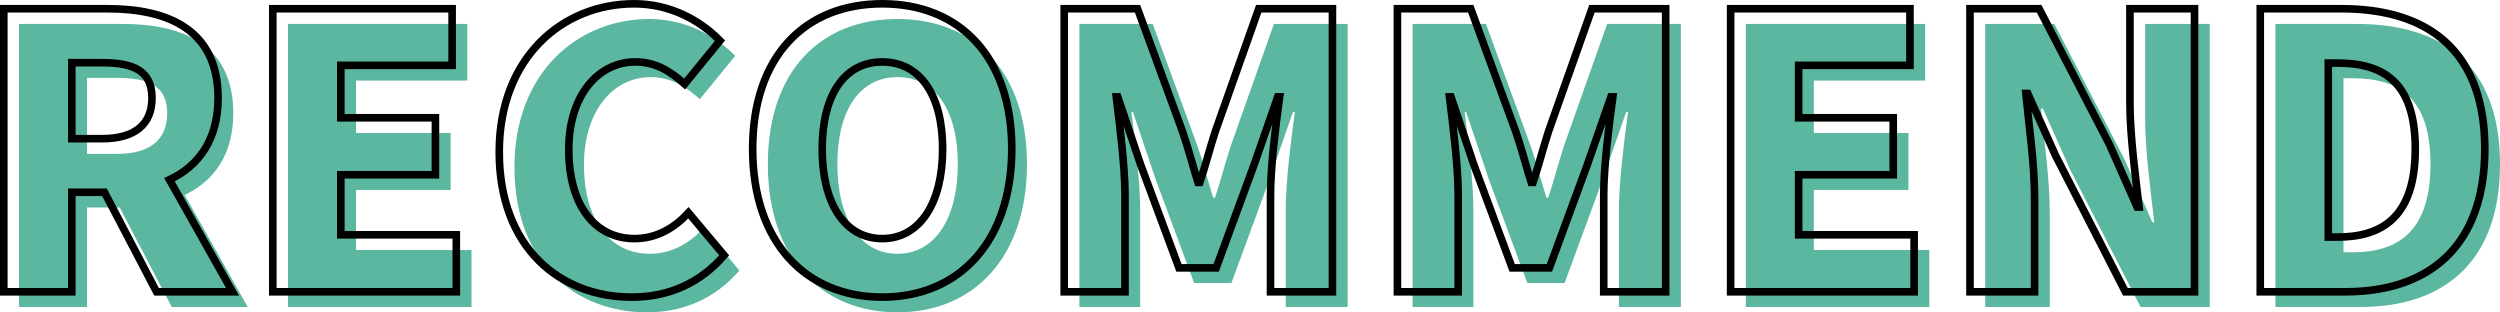
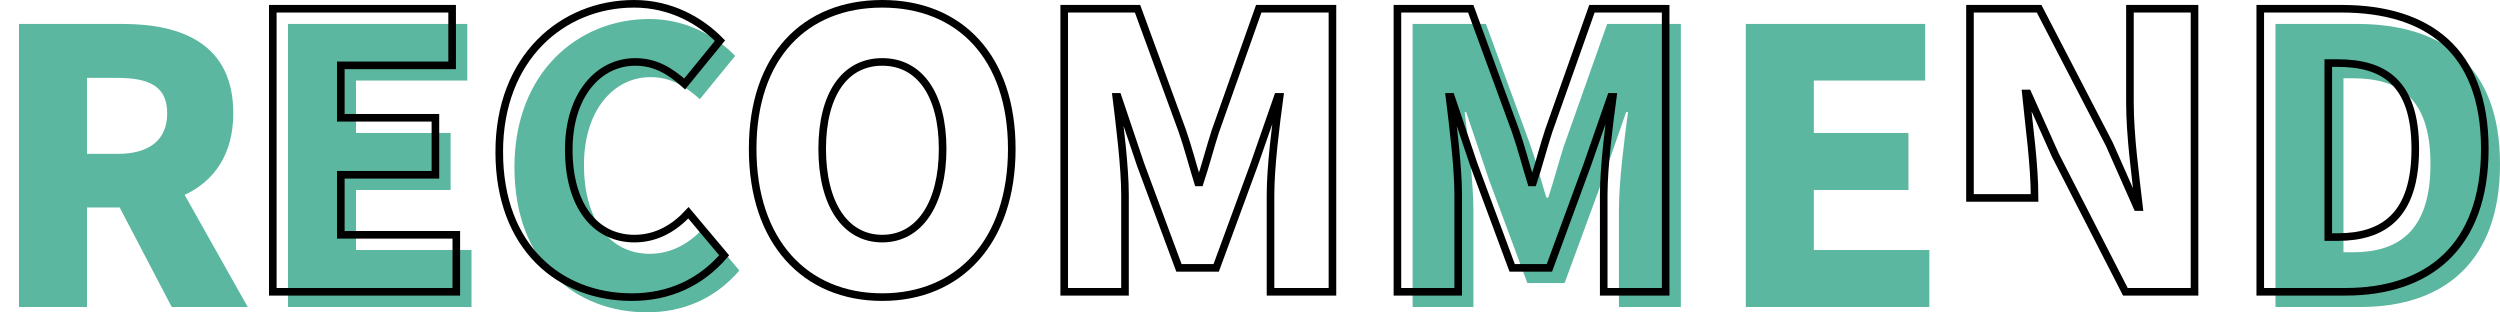
<svg xmlns="http://www.w3.org/2000/svg" id="_レイヤー_2" data-name="レイヤー 2" viewBox="0 0 329 41.1">
  <defs>
    <style>
      .cls-1 {
        fill: #5bb7a0;
      }

      .cls-2 {
        fill: none;
        stroke: #000;
        stroke-miterlimit: 10;
      }
    </style>
  </defs>
  <g id="_レイヤー_1-2" data-name="レイヤー 1">
    <g>
      <g>
        <path class="cls-1" d="M2.5,3.15h13.65c7.95,0,14.55,2.75,14.55,11.75,0,5.45-2.55,8.95-6.4,10.75l8.3,14.75h-10l-6.85-13.1h-4.3v13.1H2.5V3.15ZM15.45,20.25c4.25,0,6.55-1.85,6.55-5.35s-2.3-4.65-6.55-4.65h-4v10h4Z" />
        <path class="cls-1" d="M37.9,3.15h23.6v7.45h-14.65v6.9h12.45v7.5h-12.45v7.9h15.2v7.5h-24.15V3.15Z" />
        <path class="cls-1" d="M67.7,22c0-12.4,8.3-19.5,17.75-19.5,4.85,0,8.75,2.25,11.3,4.85l-4.65,5.7c-1.9-1.7-3.85-2.9-6.5-2.9-4.8,0-8.75,4.3-8.75,11.55s3.4,11.7,8.65,11.7c3,0,5.35-1.5,7.1-3.4l4.7,5.6c-3.15,3.65-7.3,5.5-12.15,5.5-9.45,0-17.45-6.5-17.45-19.1Z" />
-         <path class="cls-1" d="M101.05,21.6c0-12.2,6.9-19.1,17.05-19.1s17.05,6.95,17.05,19.1-6.9,19.5-17.05,19.5-17.05-7.3-17.05-19.5ZM126.05,21.6c0-7.2-3.05-11.45-7.95-11.45s-7.9,4.25-7.9,11.45,3,11.8,7.9,11.8,7.95-4.6,7.95-11.8Z" />
-         <path class="cls-1" d="M142.05,3.15h9.65l5.9,16.1c.75,2.15,1.35,4.5,2.05,6.75h.25c.75-2.25,1.35-4.6,2.05-6.75l5.7-16.1h9.7v37.25h-8.15v-12.75c0-3.7.7-9.25,1.2-12.9h-.25l-3.1,8.9-5,13.6h-4.9l-5.05-13.6-3-8.9h-.2c.45,3.65,1.15,9.2,1.15,12.9v12.75h-8V3.15Z" />
        <path class="cls-1" d="M185.9,3.15h9.65l5.9,16.1c.75,2.15,1.35,4.5,2.05,6.75h.25c.75-2.25,1.35-4.6,2.05-6.75l5.7-16.1h9.7v37.25h-8.15v-12.75c0-3.7.7-9.25,1.2-12.9h-.25l-3.1,8.9-5,13.6h-4.9l-5.05-13.6-3-8.9h-.2c.45,3.65,1.15,9.2,1.15,12.9v12.75h-8V3.15Z" />
        <path class="cls-1" d="M229.75,3.15h23.6v7.45h-14.65v6.9h12.45v7.5h-12.45v7.9h15.2v7.5h-24.15V3.15Z" />
-         <path class="cls-1" d="M261.25,3.15h9.1l9.25,17.85,3.65,8.25h.25c-.45-3.95-1.2-9.3-1.2-13.75V3.15h8.5v37.25h-9.1l-9.2-17.95-3.65-8.15h-.25c.4,4.15,1.15,9.25,1.15,13.75v12.35h-8.5V3.15Z" />
        <path class="cls-1" d="M299.45,3.15h10.7c11.35,0,18.85,5.5,18.85,18.45s-7.5,18.8-18.35,18.8h-11.2V3.15ZM309.6,33.2c6,0,10.25-2.75,10.25-11.6s-4.25-11.3-10.25-11.3h-1.2v22.9h1.2Z" />
      </g>
      <g>
-         <path class="cls-2" d="M.5,1.15h13.65c7.95,0,14.55,2.75,14.55,11.75,0,5.45-2.55,8.95-6.4,10.75l8.3,14.75h-10l-6.85-13.1h-4.3v13.1H.5V1.15ZM13.45,18.25c4.25,0,6.55-1.85,6.55-5.35s-2.3-4.65-6.55-4.65h-4v10h4Z" />
        <path class="cls-2" d="M35.9,1.15h23.6v7.45h-14.65v6.9h12.45v7.5h-12.45v7.9h15.2v7.5h-24.15V1.15Z" />
        <path class="cls-2" d="M65.7,20c0-12.4,8.3-19.5,17.75-19.5,4.85,0,8.75,2.25,11.3,4.85l-4.65,5.7c-1.9-1.7-3.85-2.9-6.5-2.9-4.8,0-8.75,4.3-8.75,11.55s3.4,11.7,8.65,11.7c3,0,5.35-1.5,7.1-3.4l4.7,5.6c-3.15,3.65-7.3,5.5-12.15,5.5-9.45,0-17.45-6.5-17.45-19.1Z" />
        <path class="cls-2" d="M99.05,19.6c0-12.2,6.9-19.1,17.05-19.1s17.05,6.95,17.05,19.1-6.9,19.5-17.05,19.5-17.05-7.3-17.05-19.5ZM124.05,19.6c0-7.2-3.05-11.45-7.95-11.45s-7.9,4.25-7.9,11.45,3,11.8,7.9,11.8,7.95-4.6,7.95-11.8Z" />
        <path class="cls-2" d="M140.05,1.15h9.65l5.9,16.1c.75,2.15,1.35,4.5,2.05,6.75h.25c.75-2.25,1.35-4.6,2.05-6.75l5.7-16.1h9.7v37.25h-8.15v-12.75c0-3.7.7-9.25,1.2-12.9h-.25l-3.1,8.9-5,13.6h-4.9l-5.05-13.6-3-8.9h-.2c.45,3.65,1.15,9.2,1.15,12.9v12.75h-8V1.15Z" />
        <path class="cls-2" d="M183.9,1.15h9.65l5.9,16.1c.75,2.15,1.35,4.5,2.05,6.75h.25c.75-2.25,1.35-4.6,2.05-6.75l5.7-16.1h9.7v37.25h-8.15v-12.75c0-3.7.7-9.25,1.2-12.9h-.25l-3.1,8.9-5,13.6h-4.9l-5.05-13.6-3-8.9h-.2c.45,3.65,1.15,9.2,1.15,12.9v12.75h-8V1.15Z" />
-         <path class="cls-2" d="M227.75,1.15h23.6v7.45h-14.65v6.9h12.45v7.5h-12.45v7.9h15.2v7.5h-24.15V1.15Z" />
-         <path class="cls-2" d="M259.25,1.15h9.1l9.25,17.85,3.65,8.25h.25c-.45-3.95-1.2-9.3-1.2-13.75V1.15h8.5v37.25h-9.1l-9.2-17.95-3.65-8.15h-.25c.4,4.15,1.15,9.25,1.15,13.75v12.35h-8.5V1.15Z" />
+         <path class="cls-2" d="M259.25,1.15h9.1l9.25,17.85,3.65,8.25h.25c-.45-3.95-1.2-9.3-1.2-13.75V1.15h8.5v37.25h-9.1l-9.2-17.95-3.65-8.15h-.25c.4,4.15,1.15,9.25,1.15,13.75h-8.5V1.15Z" />
        <path class="cls-2" d="M297.45,1.15h10.7c11.35,0,18.85,5.5,18.85,18.45s-7.5,18.8-18.35,18.8h-11.2V1.15ZM307.6,31.2c6,0,10.25-2.75,10.25-11.6s-4.25-11.3-10.25-11.3h-1.2v22.9h1.2Z" />
      </g>
    </g>
  </g>
</svg>